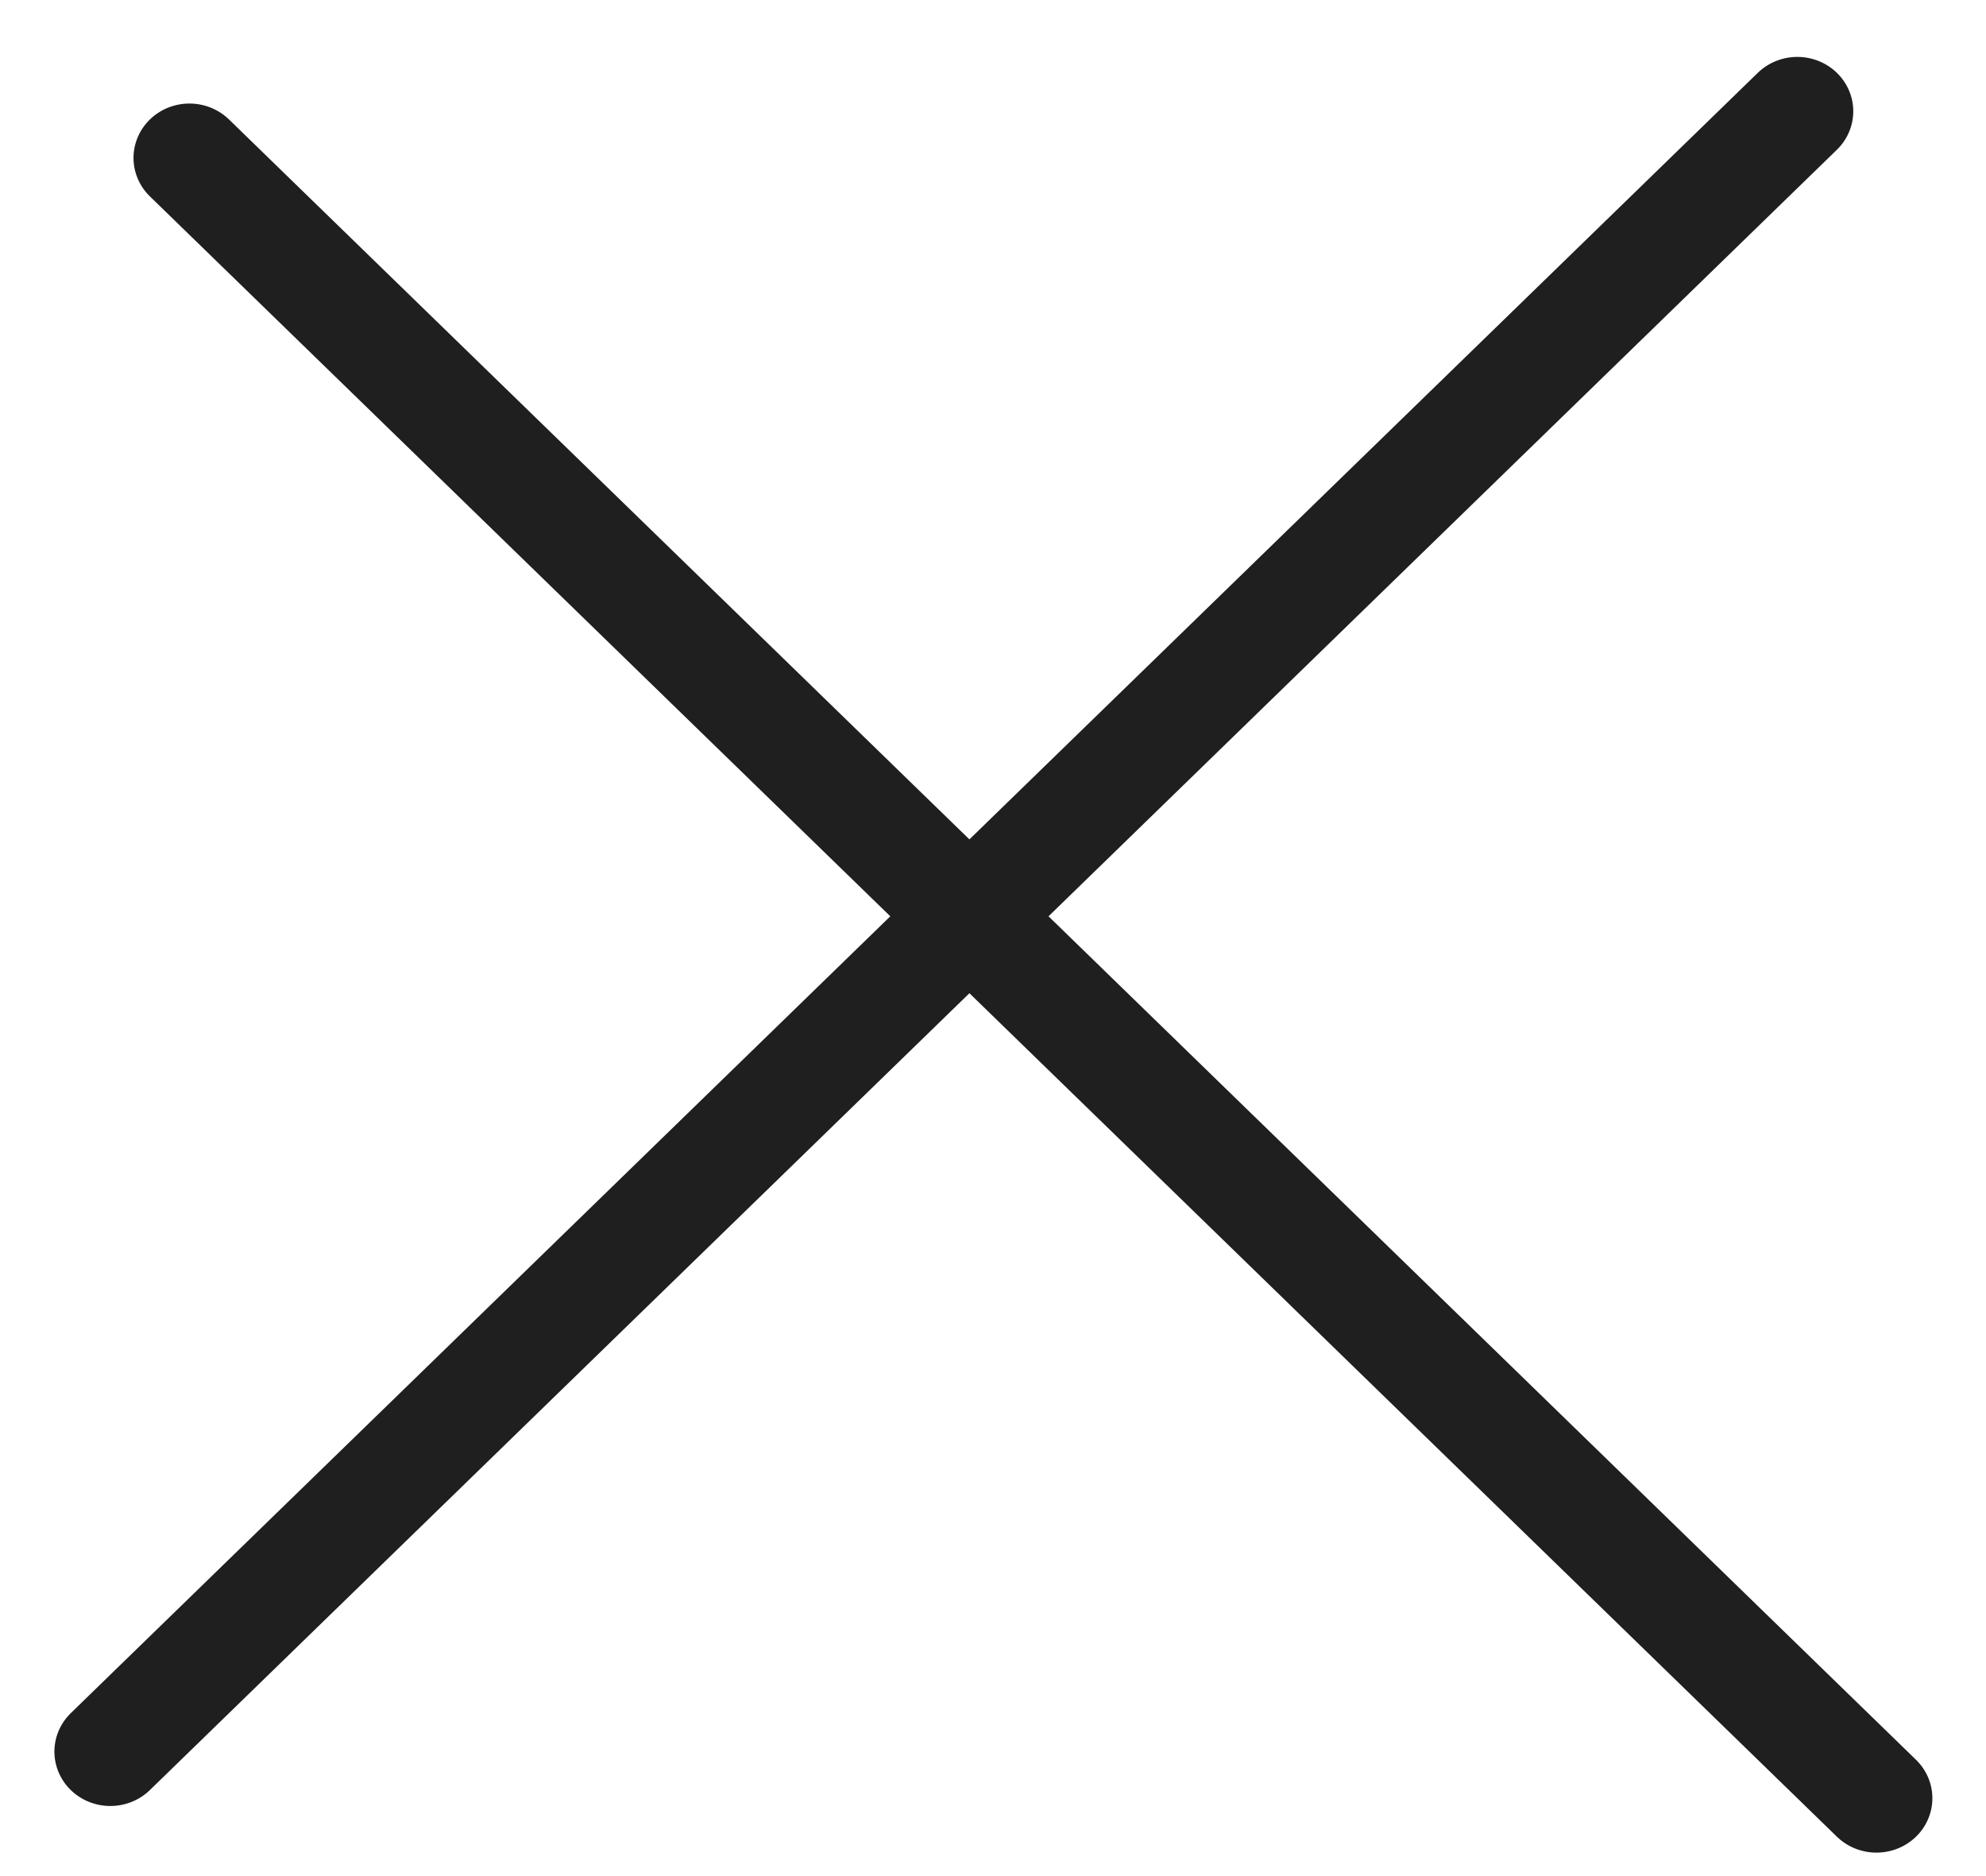
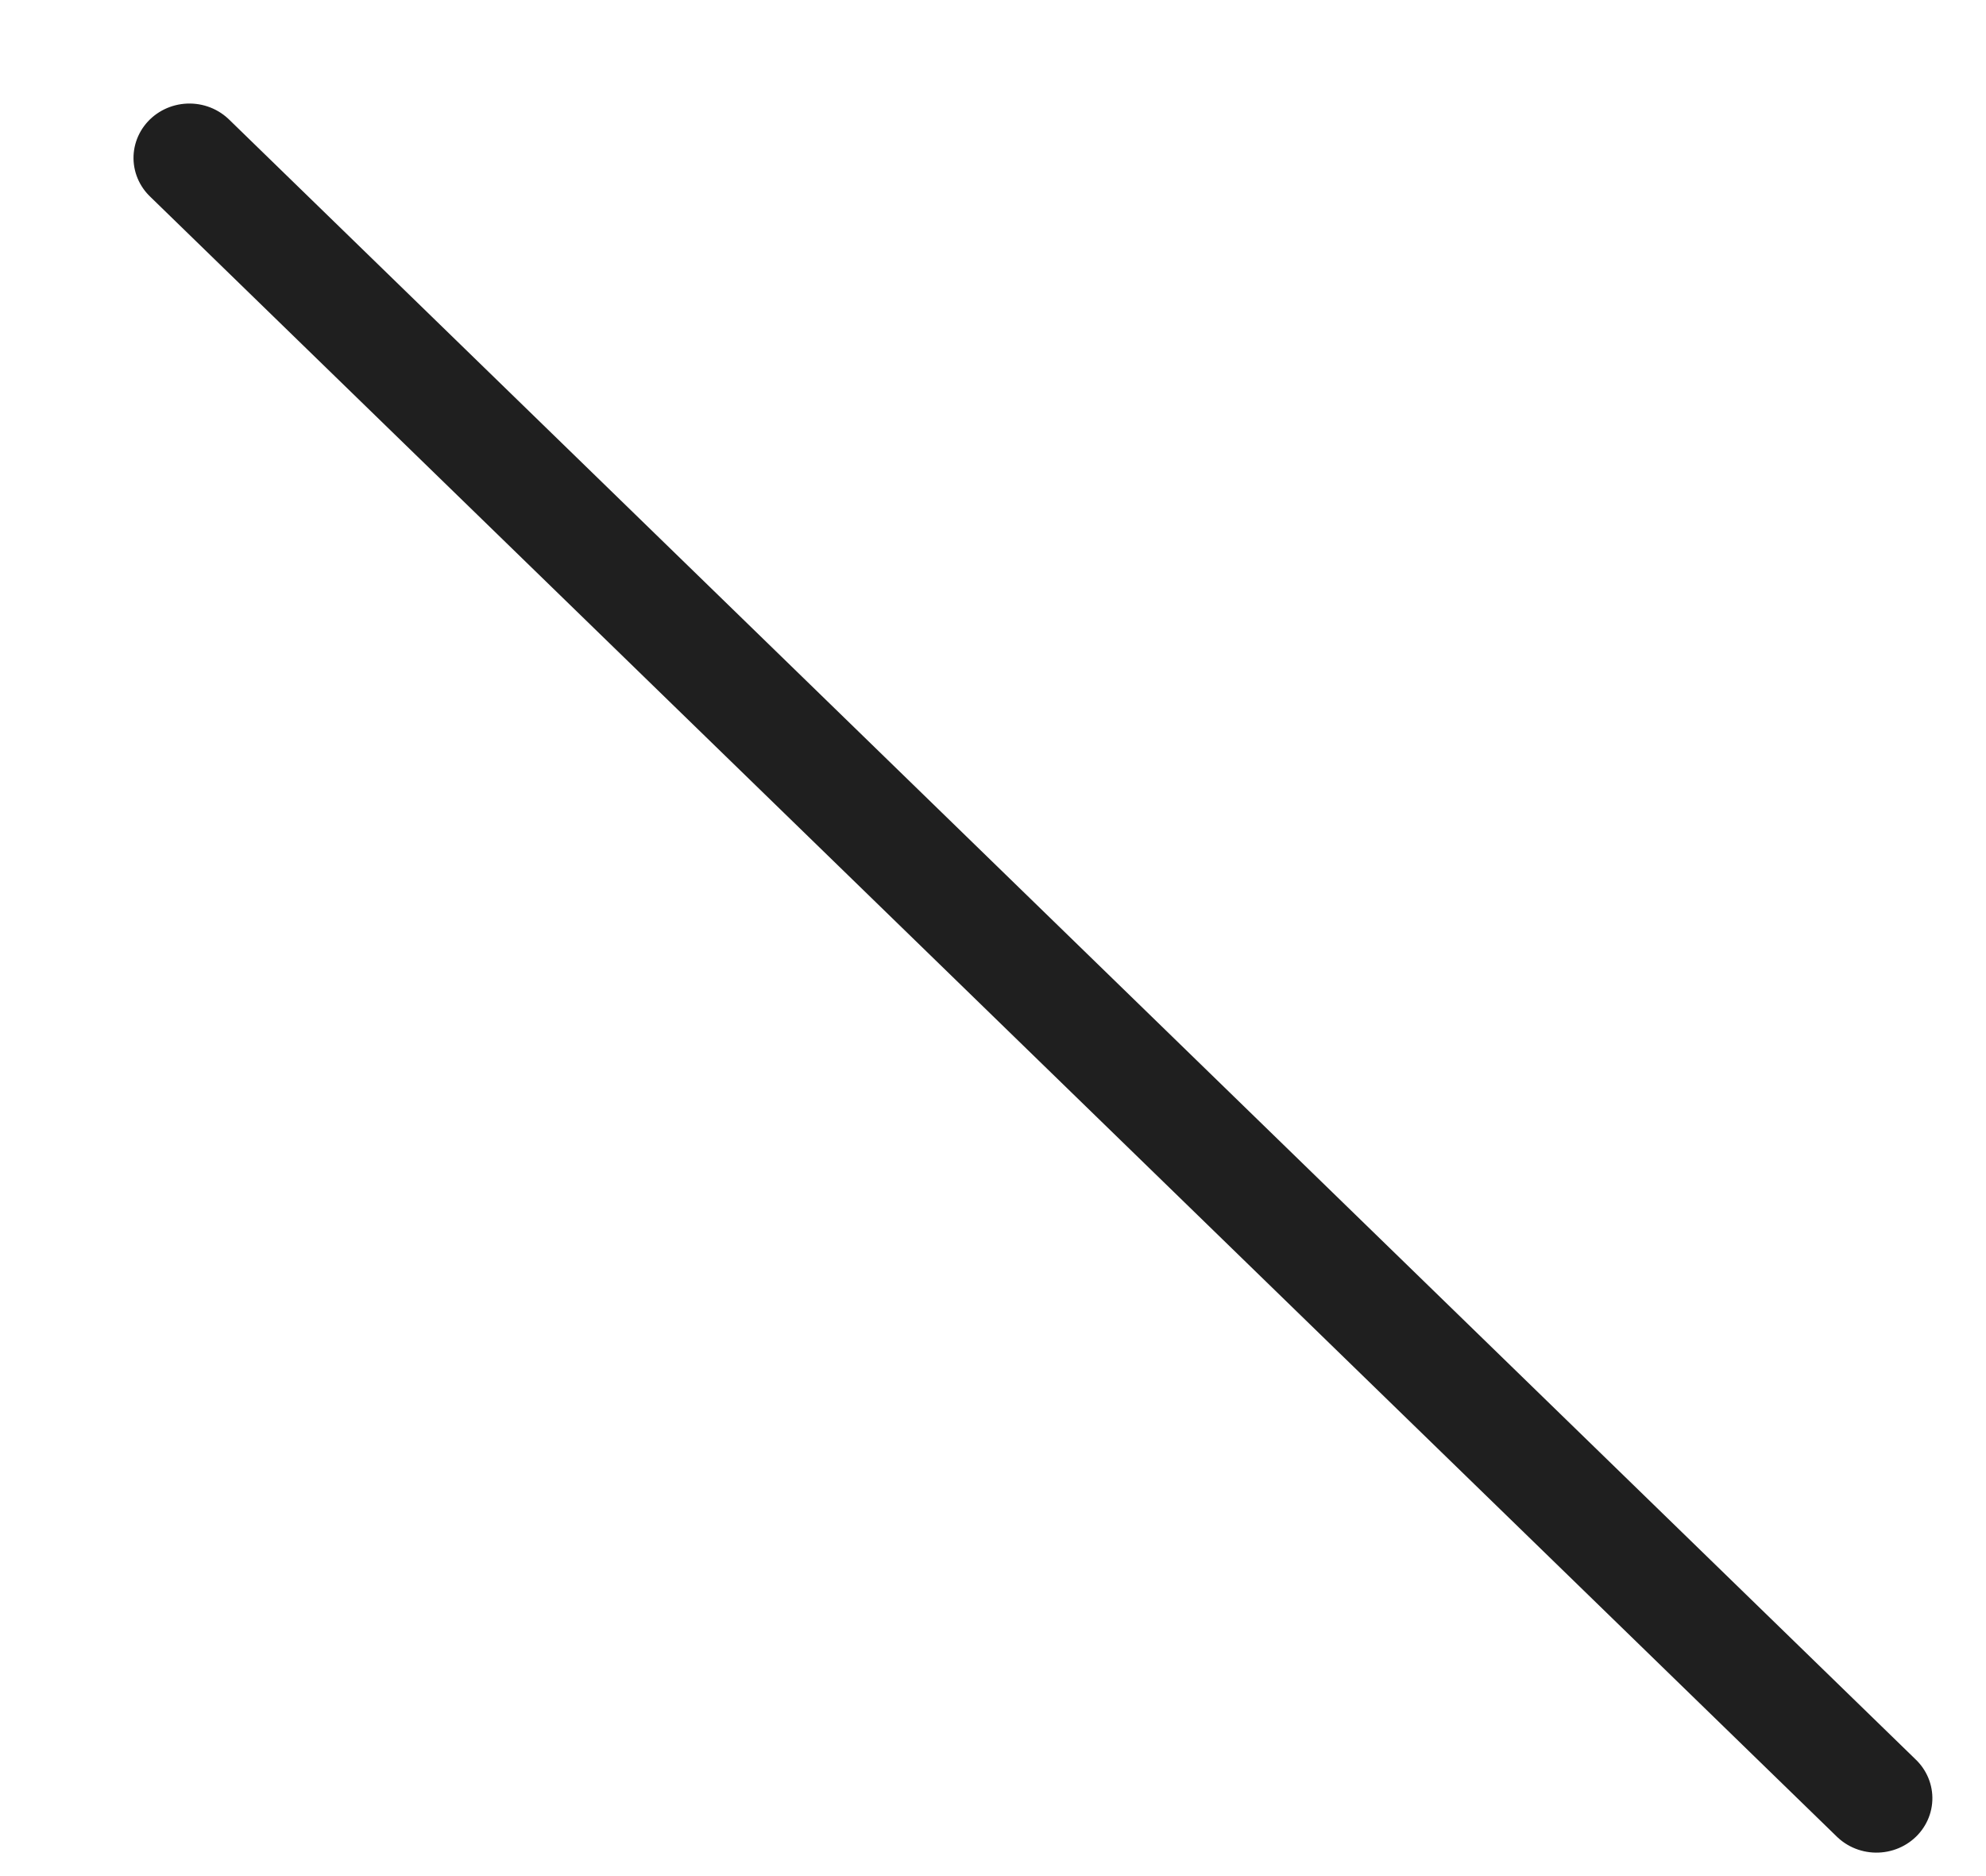
<svg xmlns="http://www.w3.org/2000/svg" width="18" height="17" viewBox="0 0 18 17" fill="none">
-   <line x1="0.5" y1="-0.5" x2="21.825" y2="-0.5" transform="matrix(0.717 -0.697 0.717 0.697 1 16.569)" stroke="#1F1F1F" stroke-linecap="round" />
  <line x1="0.5" y1="-0.5" x2="21.825" y2="-0.5" transform="matrix(0.717 0.697 -0.717 0.697 1 1.431)" stroke="#1F1F1F" stroke-linecap="round" />
</svg>